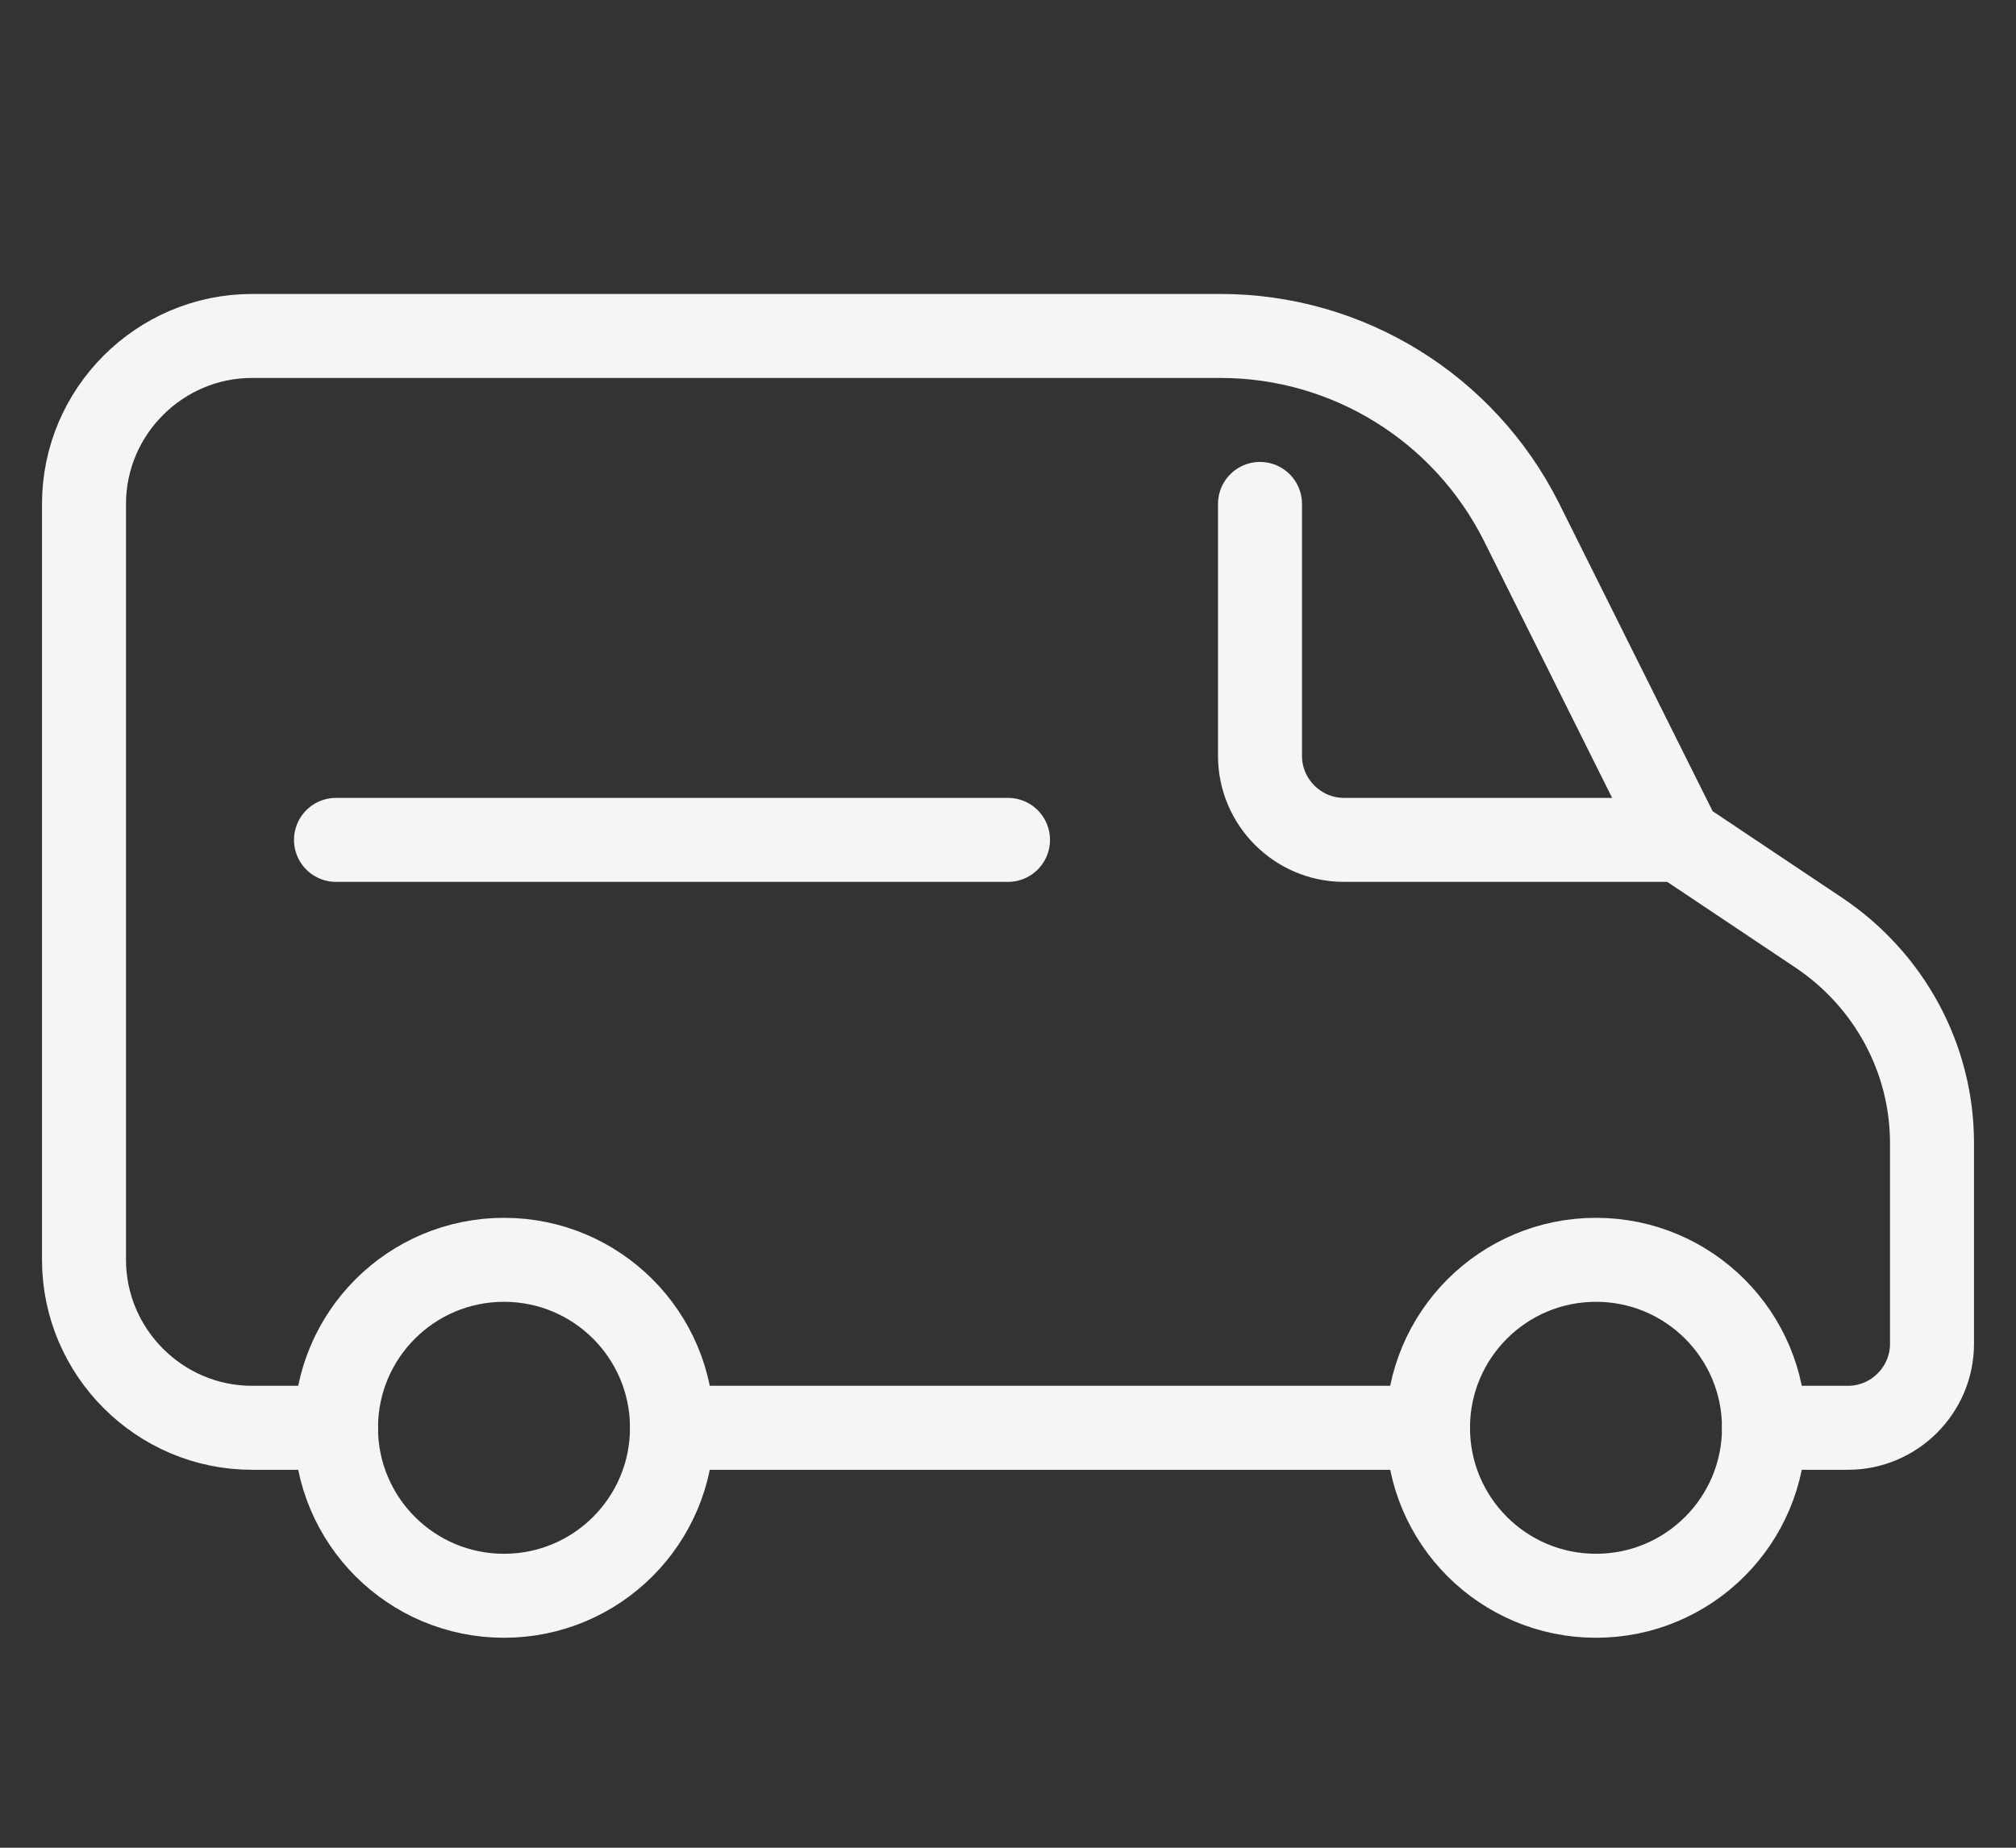
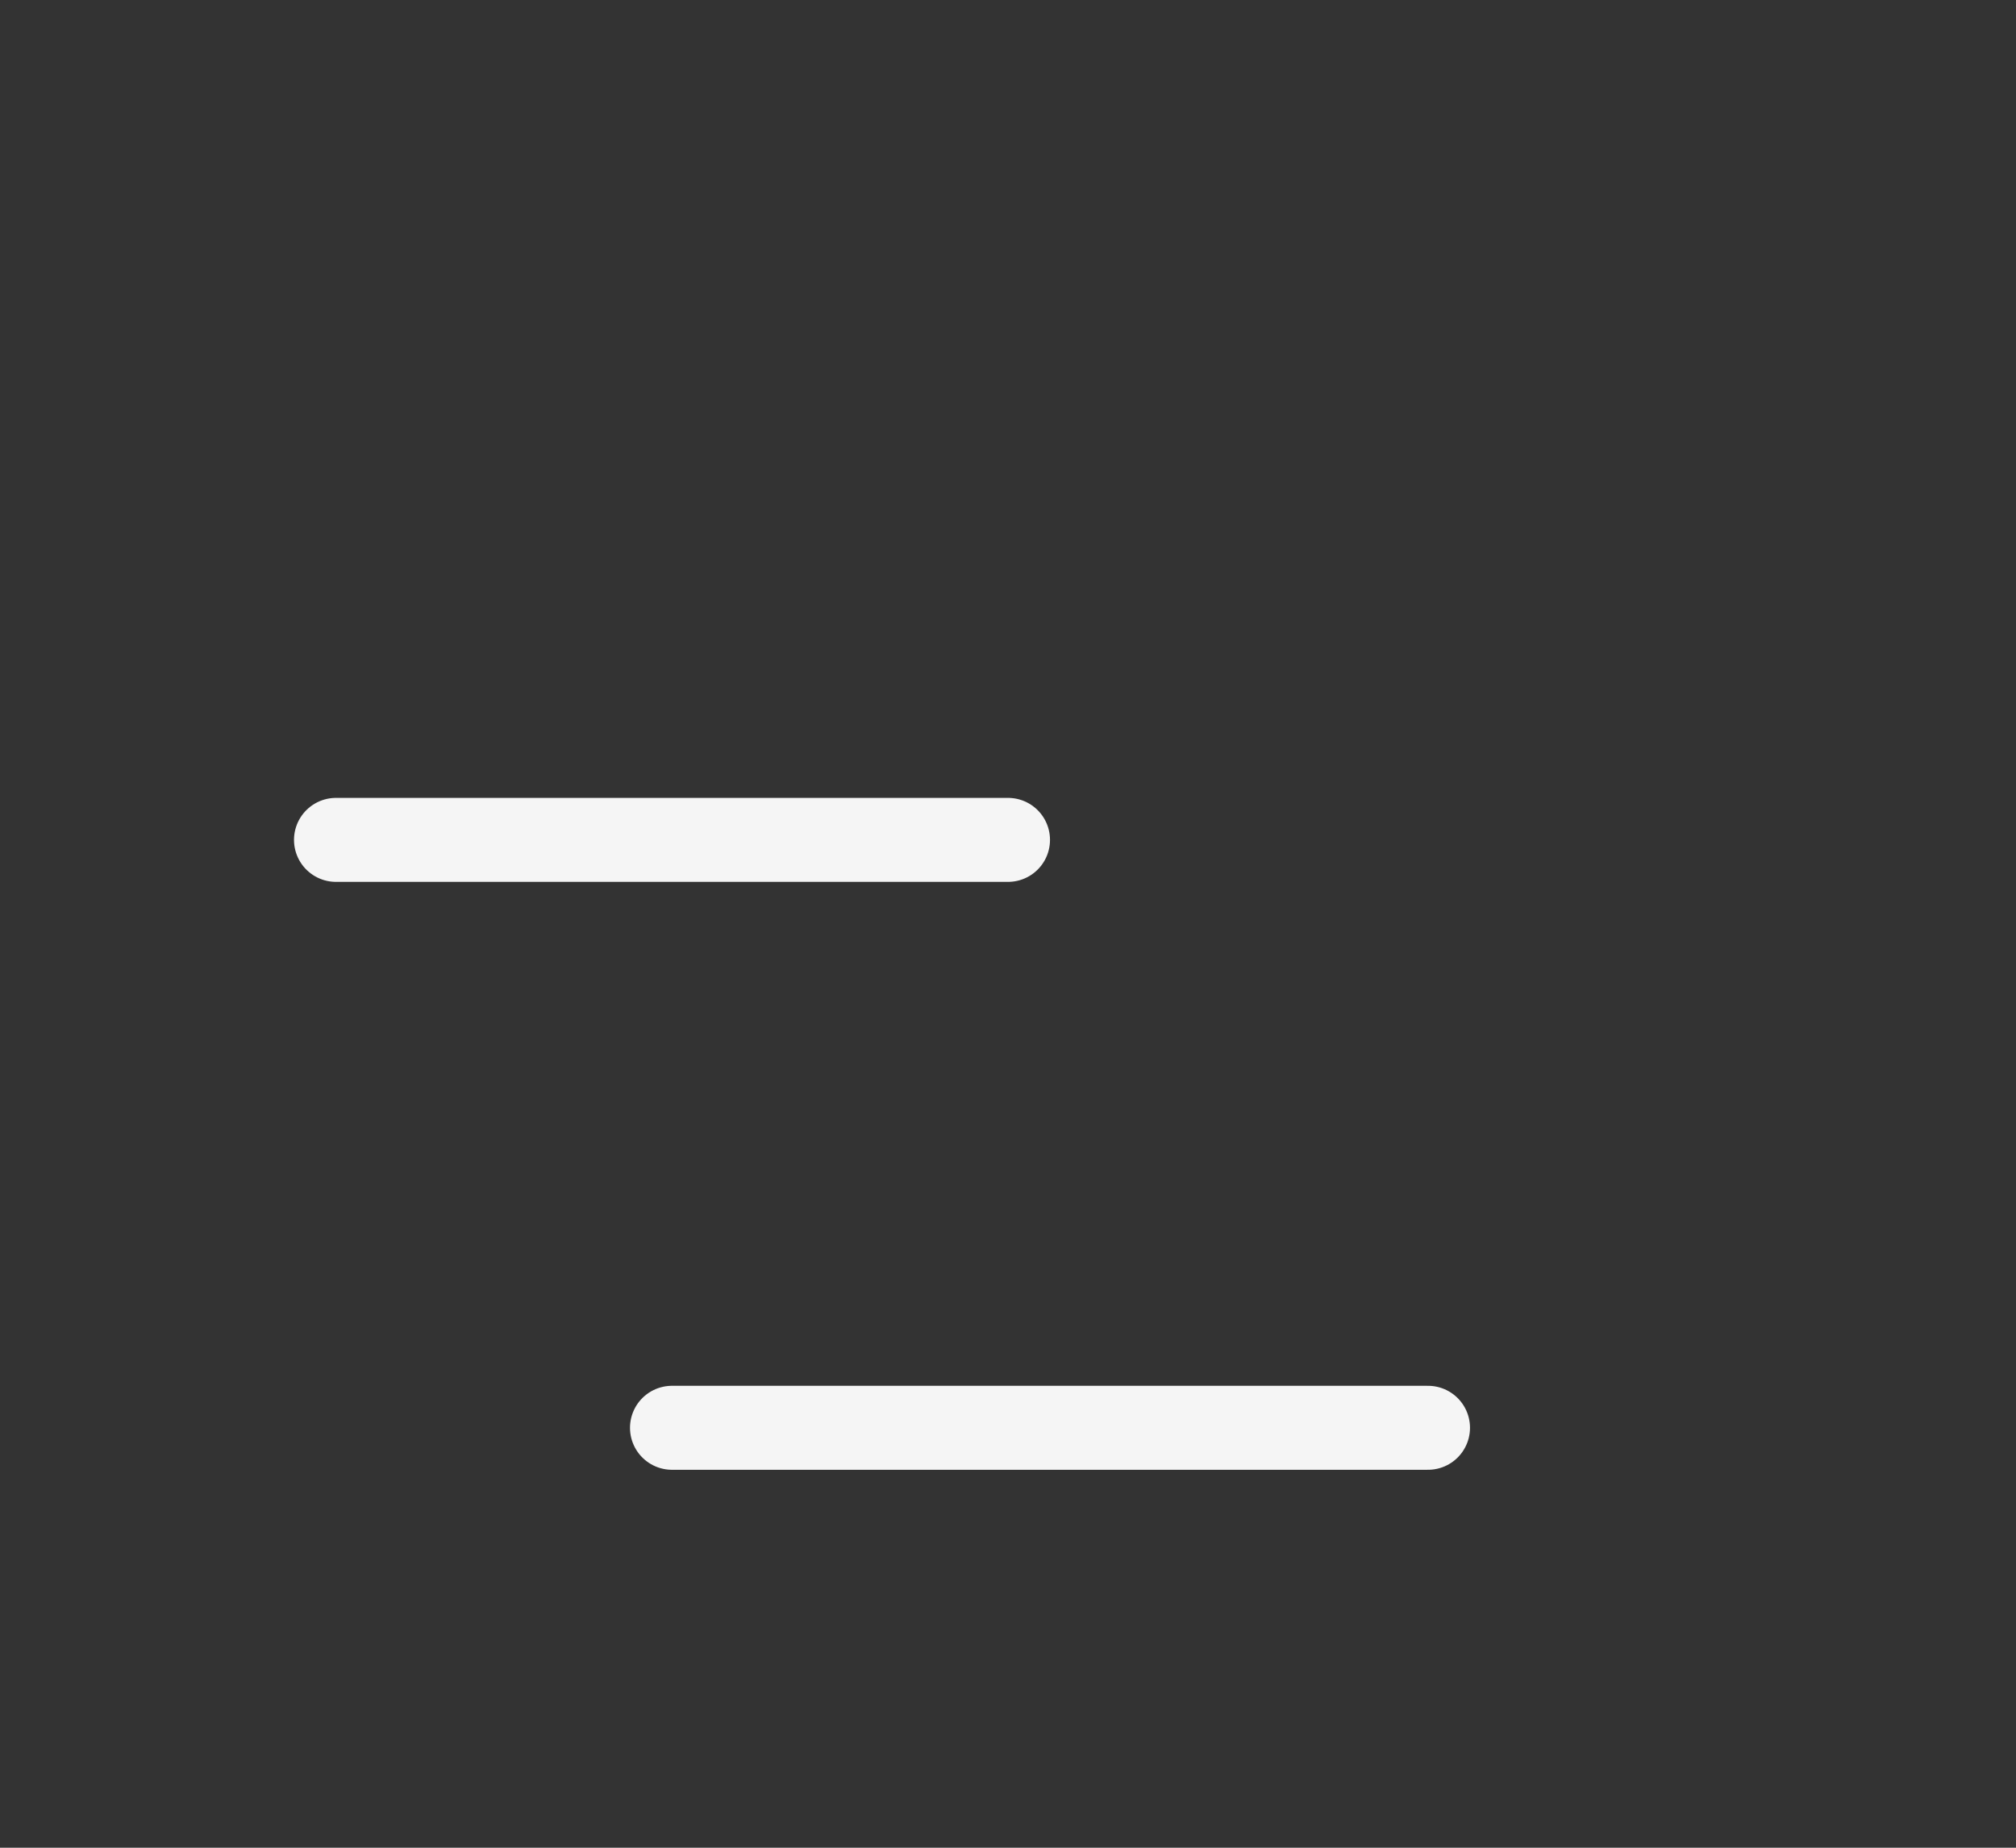
<svg xmlns="http://www.w3.org/2000/svg" width="24" height="22" viewBox="0 0 24 22" fill="none">
  <rect x="0" y="0" width="24" height="22" fill="#333333" stroke="none" />
-   <path d="M4 17H3C1.9 17 1 16.1 1 15V6C1 4.9 1.9 4 3 4H14.53C16.05 4 17.43 4.86 18.11 6.21L20 10L21.66 11.11C22.49 11.67 23 12.6 23 13.61V16C23 16.55 22.55 17 22 17H21" stroke="#F5F5F5" stroke-linecap="round" stroke-linejoin="round" />
  <path d="M17 17H8" stroke="#F5F5F5" stroke-linecap="round" stroke-linejoin="round" />
-   <path d="M19 19C20.105 19 21 18.105 21 17C21 15.895 20.105 15 19 15C17.895 15 17 15.895 17 17C17 18.105 17.895 19 19 19Z" stroke="#F5F5F5" stroke-linecap="round" stroke-linejoin="round" />
-   <path d="M6 19C7.105 19 8 18.105 8 17C8 15.895 7.105 15 6 15C4.895 15 4 15.895 4 17C4 18.105 4.895 19 6 19Z" stroke="#F5F5F5" stroke-linecap="round" stroke-linejoin="round" />
-   <path d="M20 10H16C15.45 10 15 9.55 15 9V6" stroke="#F5F5F5" stroke-linecap="round" stroke-linejoin="round" />
  <path d="M4 10H12" stroke="#F5F5F5" stroke-linecap="round" stroke-linejoin="round" />
</svg>